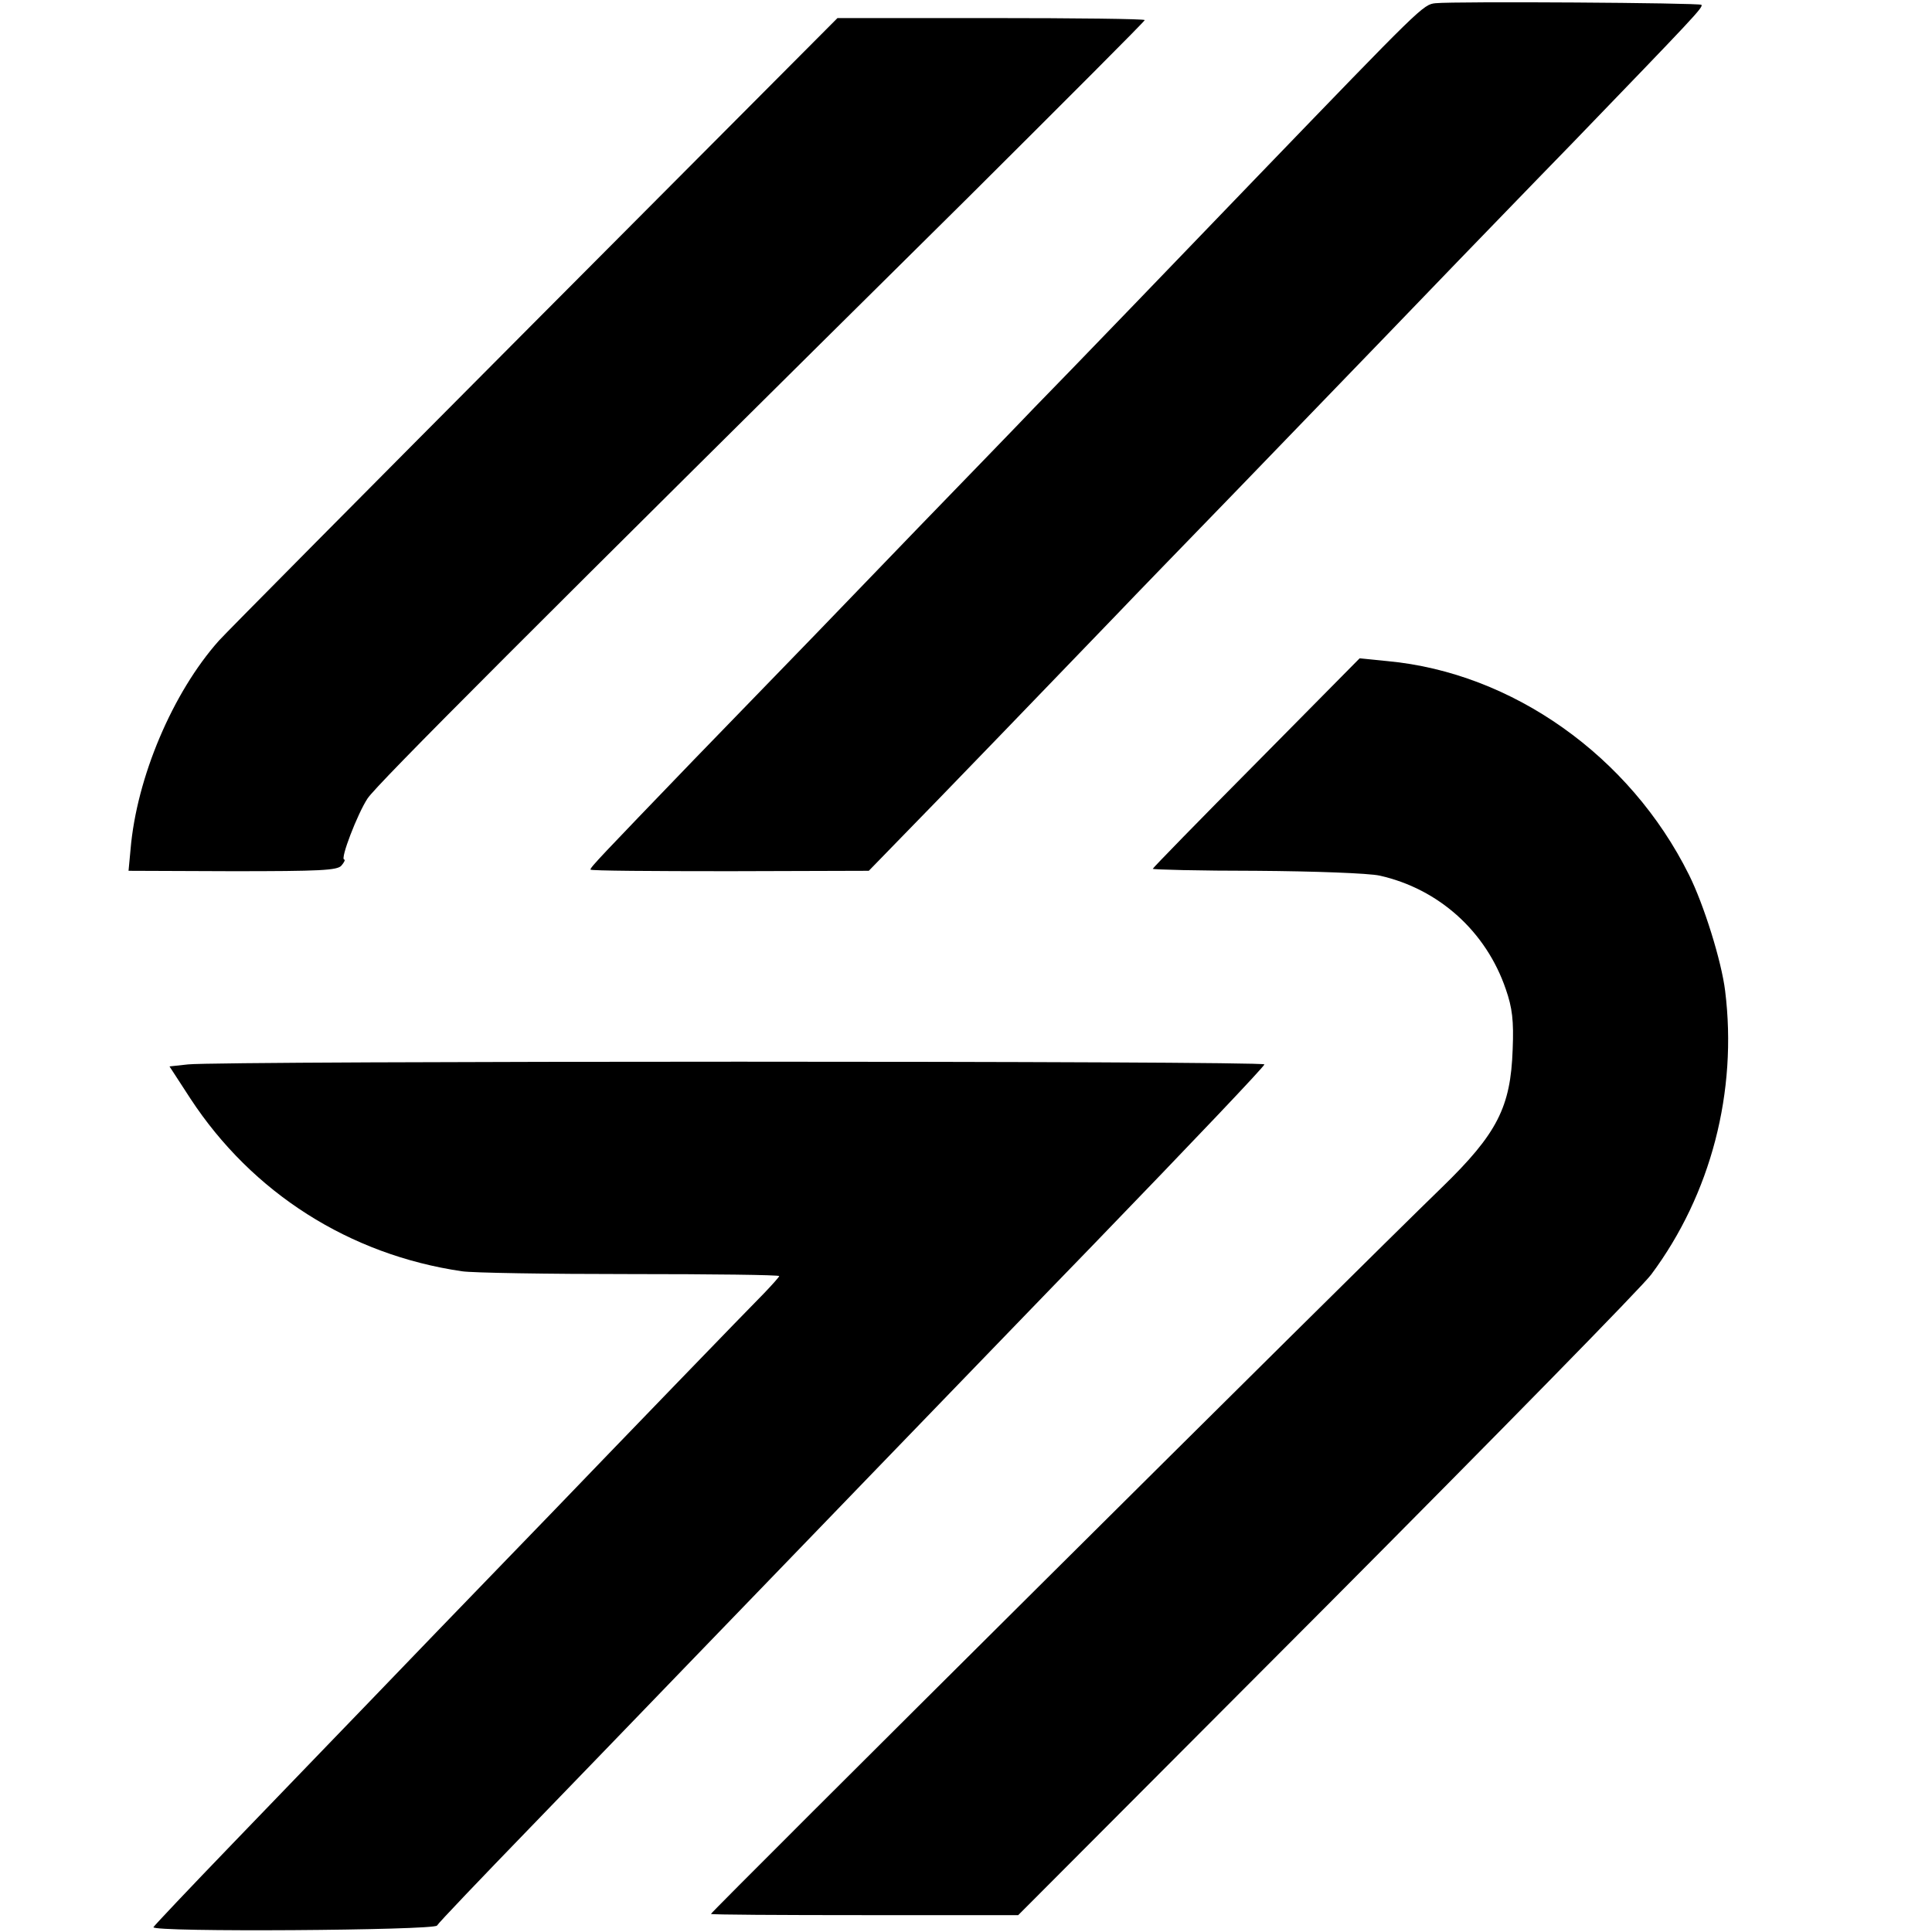
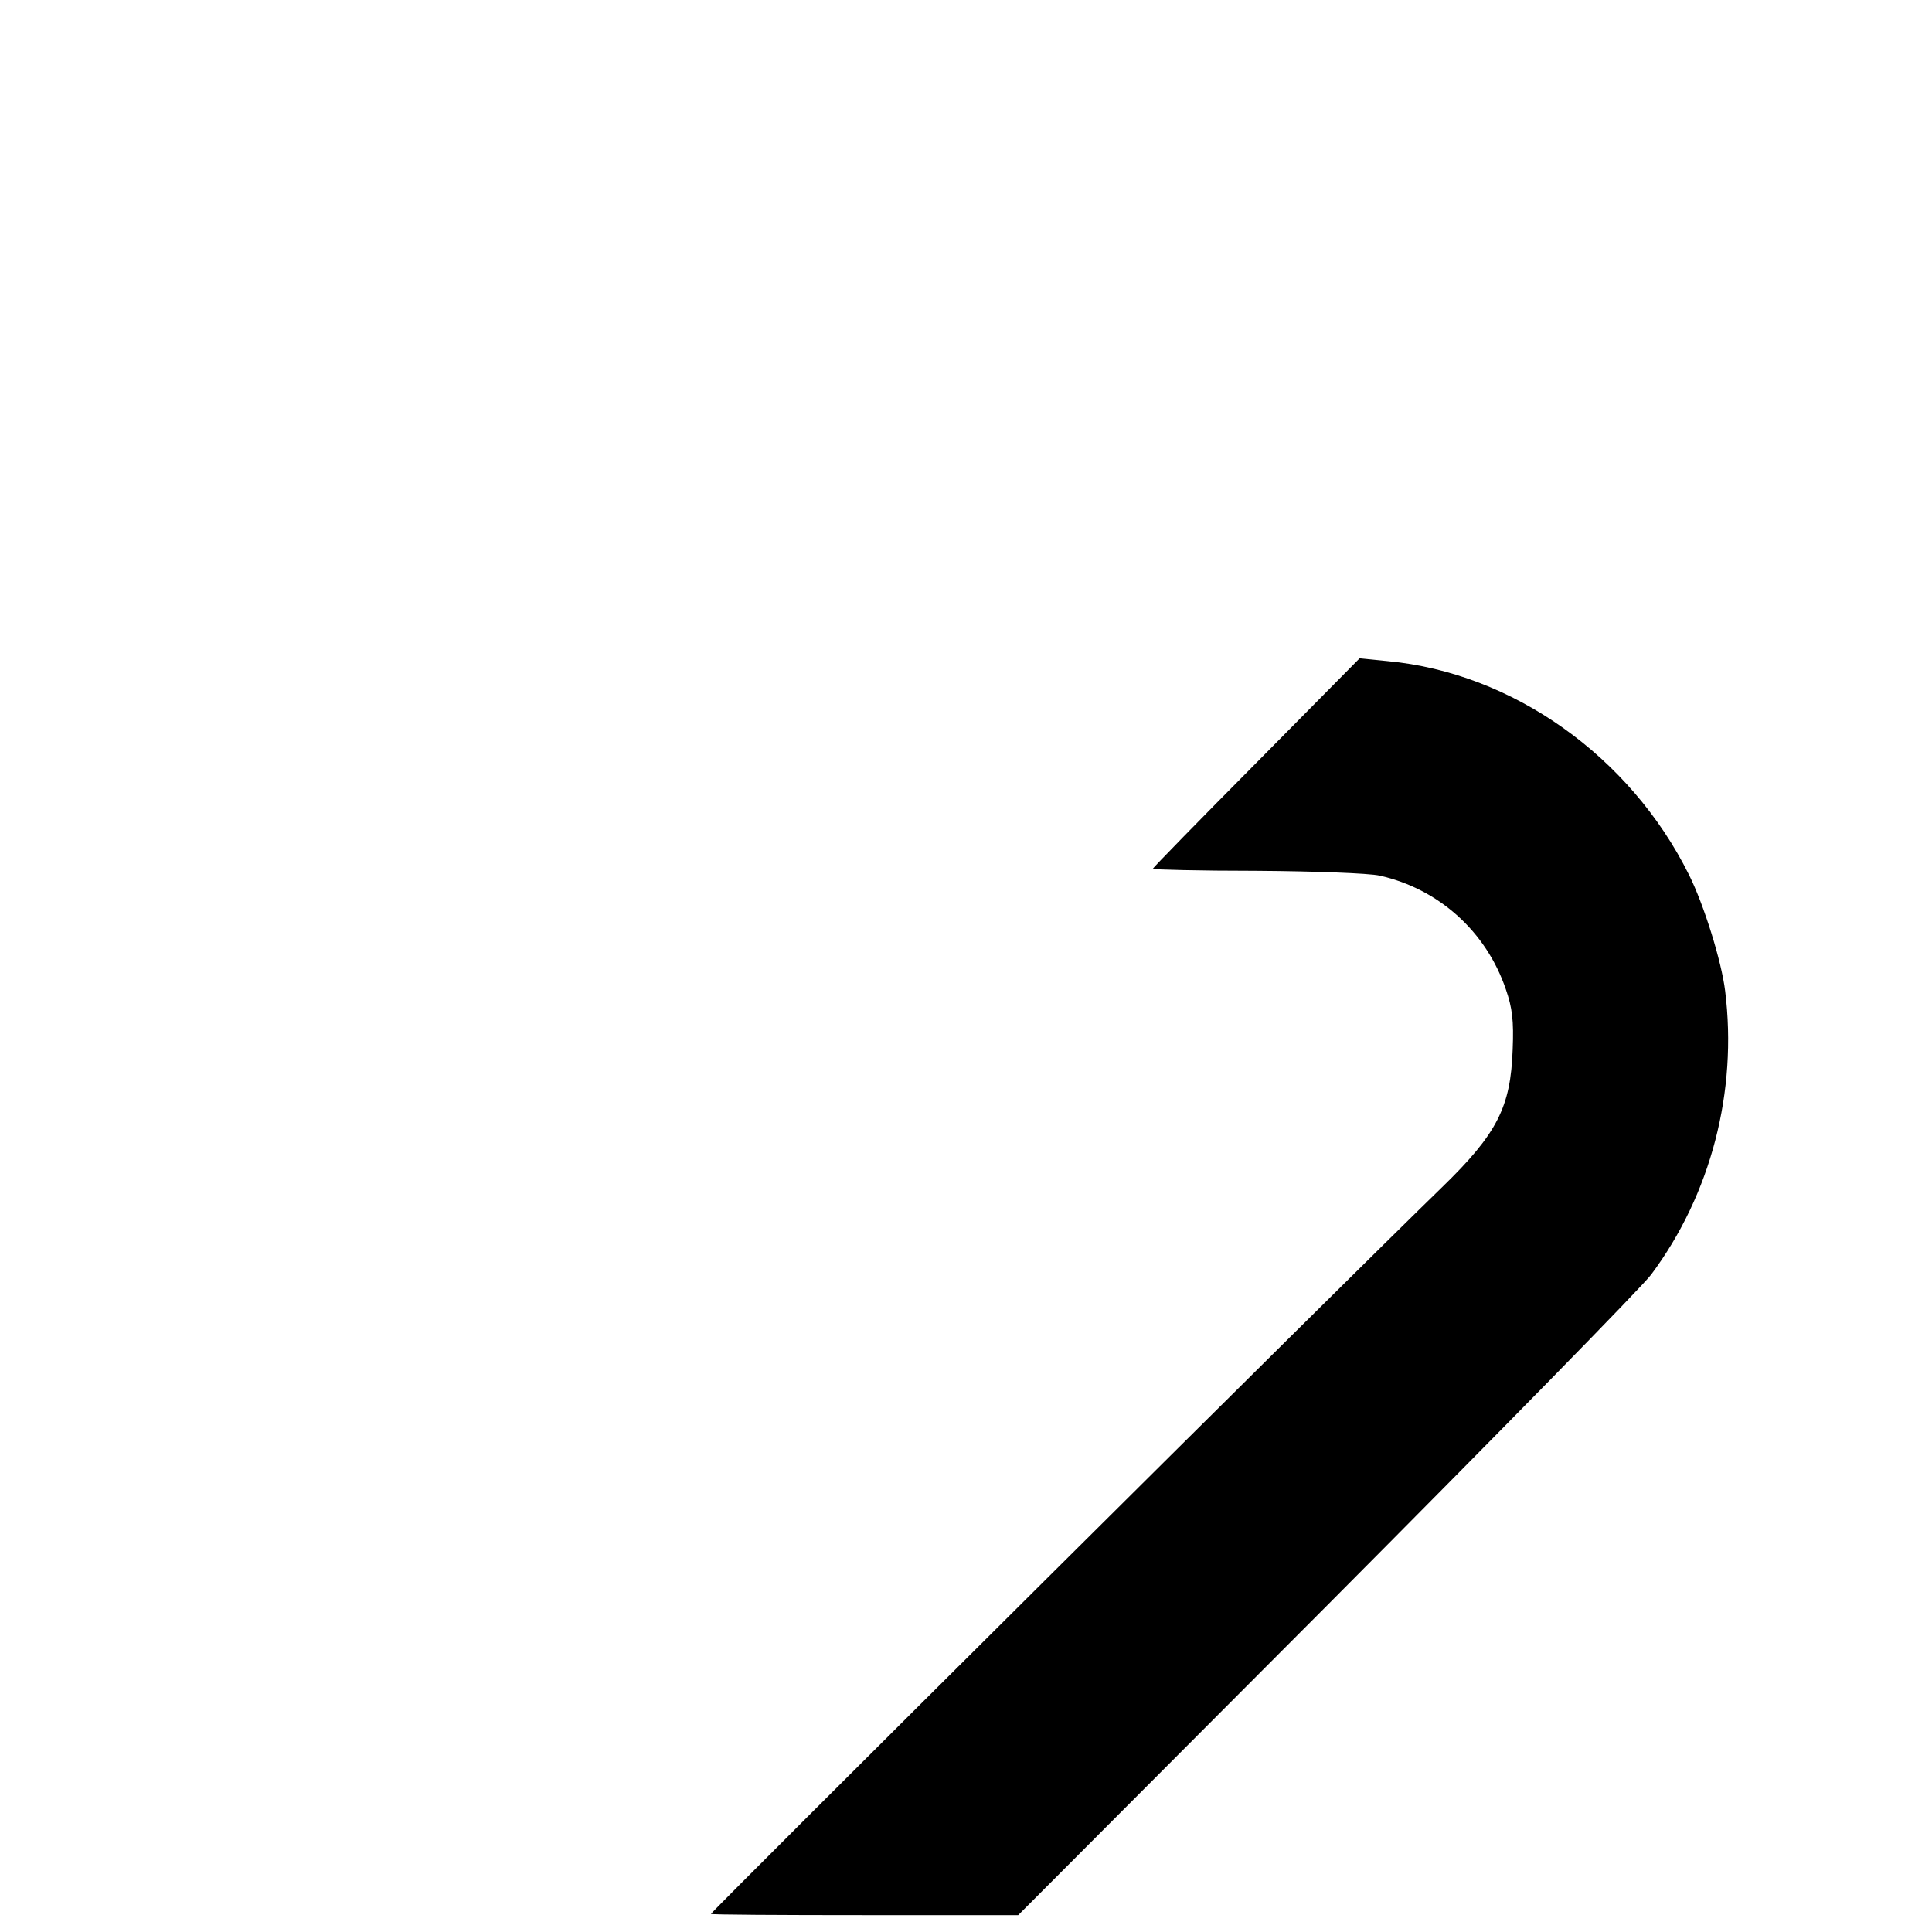
<svg xmlns="http://www.w3.org/2000/svg" version="1.0" width="481pt" height="481pt" viewBox="0 0 481 481" preserveAspectRatio="xMidYMid meet">
  <g transform="translate(0,481) scale(0.1,-0.1)" fill="#000000" stroke="none">
-     <path d="M3574 4802 c-31 -3 -36 -9 -444 -432 -145 -151 -489 -508 -555 -575 -38 -40 -169 -175 -290 -300 -240 -249 -254 -264 -557 -576 -234 -243 -258 -268 -258 -274 0 -3 156 -4 346 -4 l347 1 71 73 c73 74 426 440 550 569 37 39 170 176 295 305 349 361 473 490 551 571 40 41 167 173 284 293 302 313 327 339 322 345 -5 5 -612 9 -662 4z" />
-     <path d="M1328 4005 c-416 -418 -768 -773 -783 -790 -115 -129 -205 -341 -220 -520 l-5 -53 259 -1 c217 0 261 2 271 14 7 8 10 15 7 15 -11 0 33 114 58 152 23 35 403 415 1498 1499 240 239 437 436 437 439 0 3 -172 5 -382 5 l-383 0 -757 -760z" />
    <path d="M3128 2911 c-142 -143 -258 -262 -258 -264 0 -2 116 -5 258 -5 144 -1 280 -6 307 -12 147 -33 265 -139 314 -283 16 -46 20 -78 17 -150 -5 -143 -38 -209 -176 -343 -225 -218 -1820 -1804 -1820 -1809 0 -2 172 -3 383 -3 l382 0 769 771 c423 425 786 795 807 824 149 200 215 456 184 706 -9 74 -53 215 -90 289 -147 296 -440 503 -750 532 l-70 7 -257 -260z" />
-     <path d="M468 2160 l-46 -5 52 -80 c154 -235 396 -389 676 -430 25 -4 213 -7 418 -7 204 0 372 -2 372 -5 0 -2 -17 -21 -37 -42 -36 -36 -379 -391 -527 -545 -38 -39 -168 -174 -290 -300 -121 -126 -241 -250 -266 -276 -25 -26 -133 -138 -240 -249 -107 -111 -196 -205 -198 -209 -4 -13 698 -8 706 4 4 7 109 117 233 245 125 129 253 262 285 295 33 34 158 164 279 289 121 125 247 256 280 290 119 123 475 492 552 571 259 268 428 446 431 454 3 9 -2596 9 -2680 0z" />
  </g>
</svg>